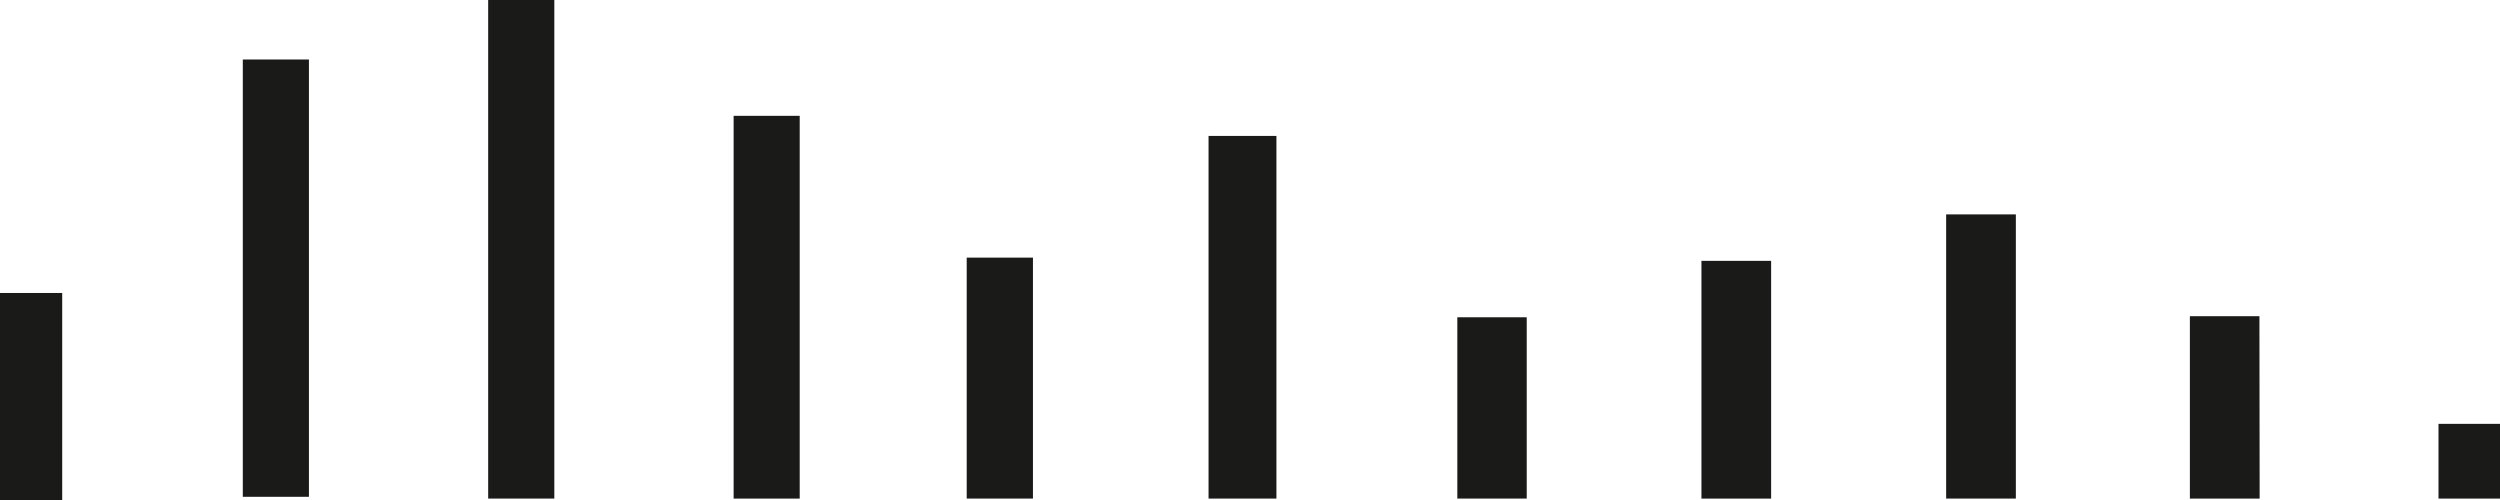
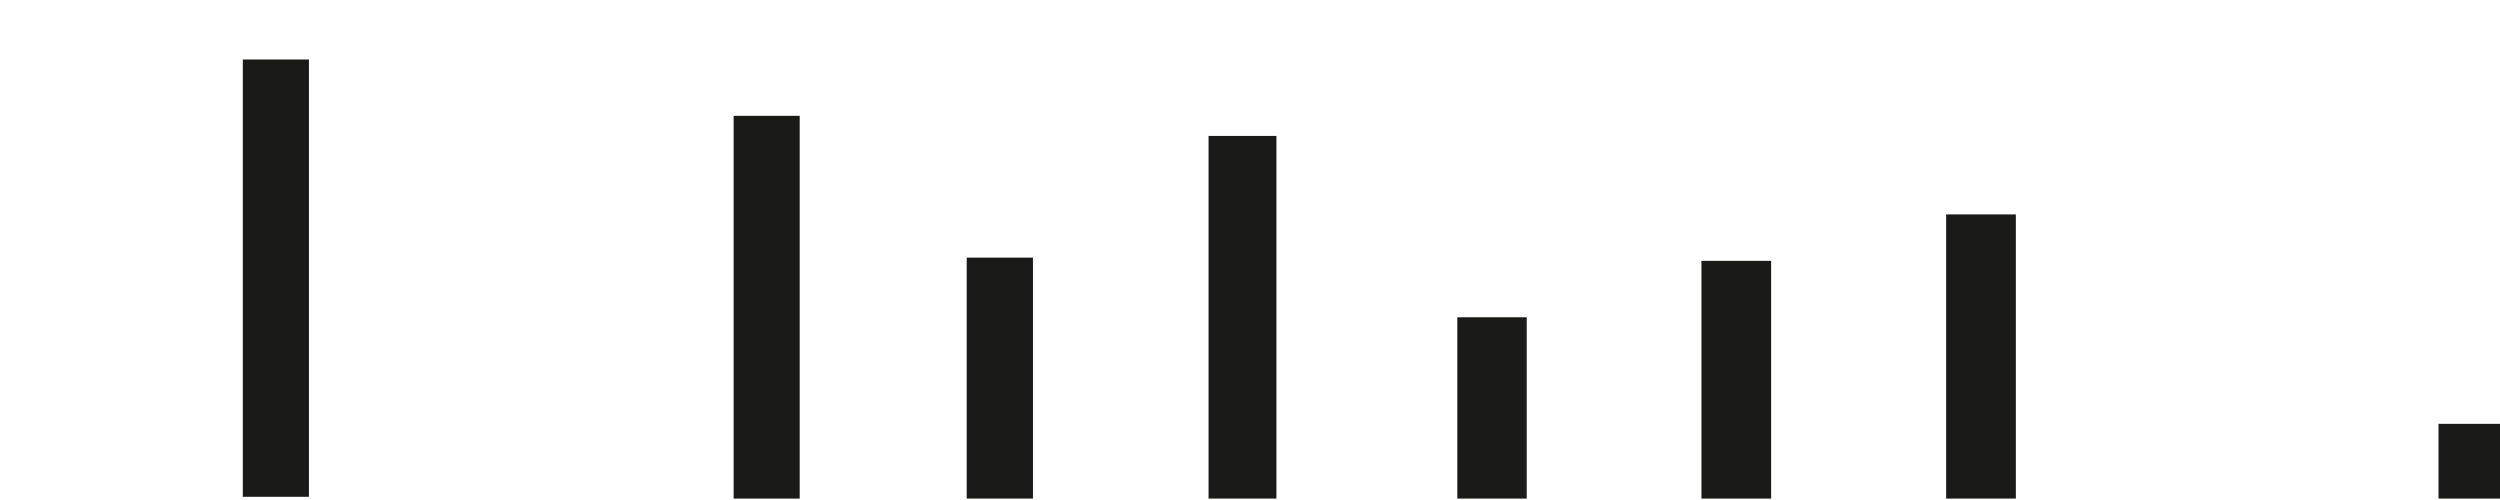
<svg xmlns="http://www.w3.org/2000/svg" version="1.1" id="Warstwa_1" x="0px" y="0px" width="100px" height="20px" viewBox="0 0 100 20" enable-background="new 0 0 100 20" xml:space="preserve">
  <g id="wave">
    <rect id="bar-11" x="97.54" y="16.954" fill="#1A1A18" width="2.618" height="2.989" />
-     <polygon id="bar-10" fill="#1A1A18" points="90.377,12.647 87.595,12.647 87.595,19.943 90.386,19.943  " />
    <rect id="bar-9" x="77.846" y="8.576" fill="#1A1A18" width="2.788" height="11.367" />
    <rect id="bar-8" x="68.058" y="10.434" fill="#1A1A18" width="2.787" height="9.51" />
    <rect id="bar-7" x="58.293" y="12.691" fill="#1A1A18" width="2.776" height="7.252" />
    <rect id="bar-6" x="48.342" y="5.437" fill="#1A1A18" width="2.715" height="14.506" />
    <rect id="bar-5" x="38.668" y="10.305" fill="#1A1A18" width="2.65" height="9.638" />
    <rect id="bar-4" x="29.345" y="4.633" fill="#1A1A18" width="2.643" height="15.311" />
-     <rect id="bar-3" x="19.527" fill="#1A1A18" width="2.646" height="19.943" />
    <rect id="bar-2" x="9.712" y="2.38" fill="#1A1A18" width="2.645" height="17.492" />
-     <rect id="bar-1" x="-0.158" y="11.719" fill="#1A1A18" width="2.646" height="8.281" />
  </g>
  <g>
</g>
  <g>
</g>
  <g>
</g>
  <g>
</g>
  <g>
</g>
  <g>
</g>
</svg>